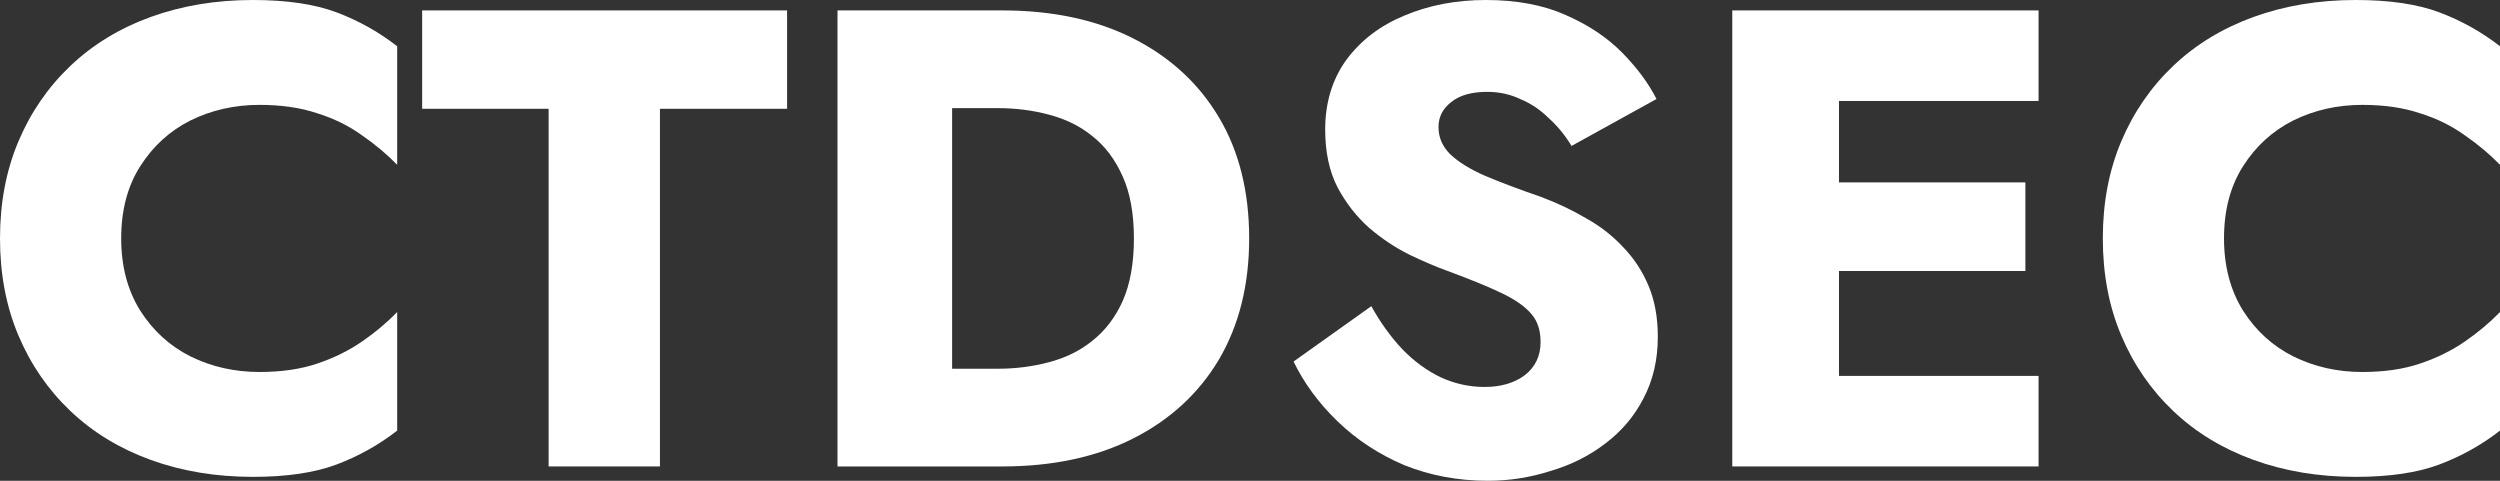
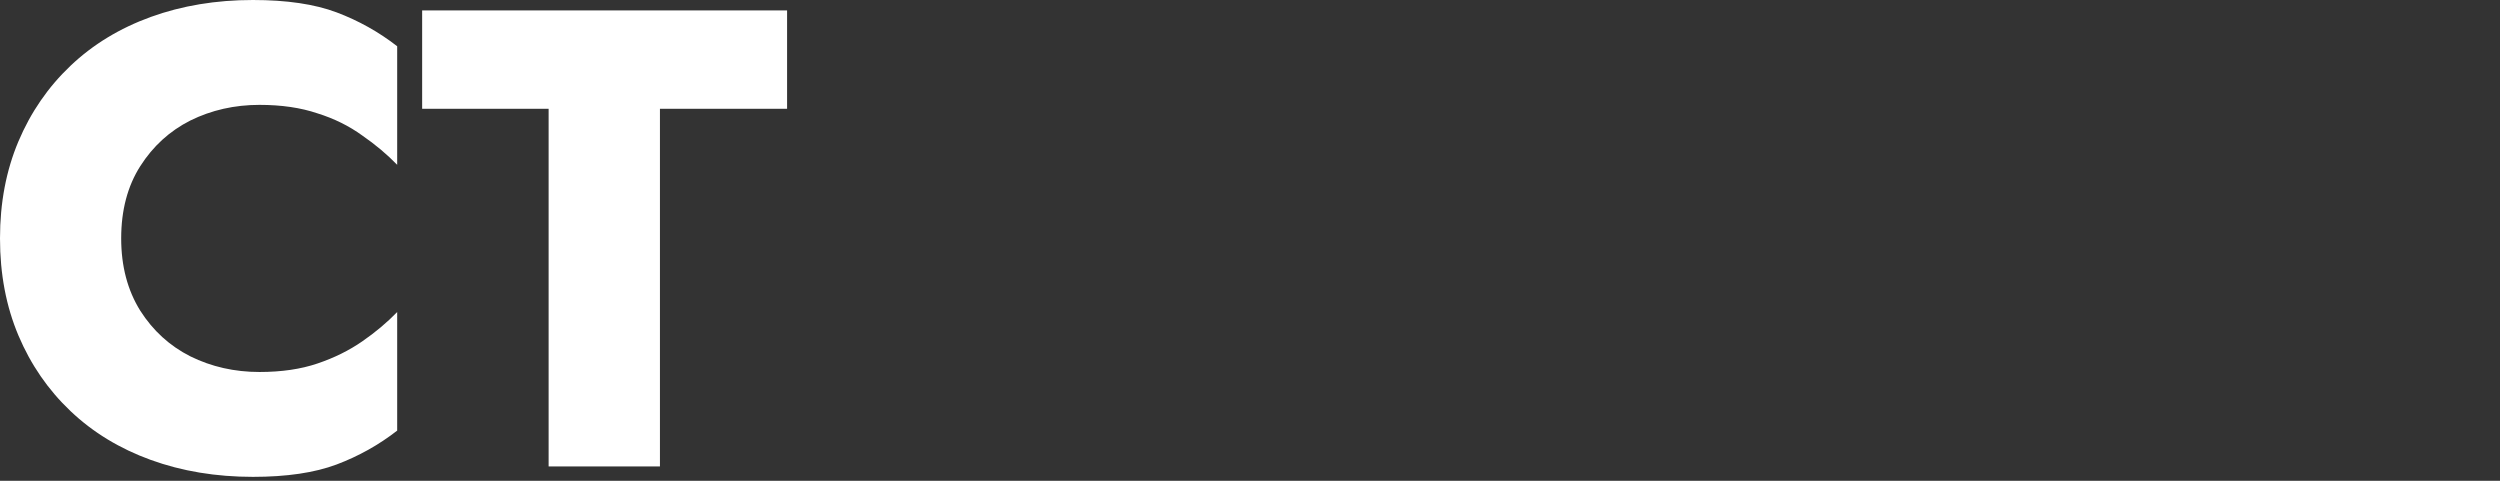
<svg xmlns="http://www.w3.org/2000/svg" width="78" height="15" viewBox="0 0 78 15" fill="none">
  <rect x="0" y="0" width="78" height="15" fill="#333333" stroke="none" />
  <path d="M3.781 7.439C3.781 6.558 3.98 5.806 4.377 5.183C4.775 4.56 5.295 4.085 5.939 3.76C6.597 3.435 7.316 3.272 8.097 3.272C8.782 3.272 9.385 3.36 9.906 3.537C10.426 3.699 10.892 3.93 11.303 4.228C11.714 4.512 12.077 4.817 12.392 5.142V1.443C11.817 0.996 11.187 0.644 10.502 0.386C9.817 0.129 8.947 0 7.892 0C6.741 0 5.679 0.176 4.706 0.528C3.733 0.881 2.898 1.389 2.199 2.053C1.5 2.717 0.959 3.503 0.575 4.411C0.192 5.318 0 6.328 0 7.439C0 8.55 0.192 9.56 0.575 10.467C0.959 11.375 1.5 12.161 2.199 12.825C2.898 13.489 3.733 13.997 4.706 14.35C5.679 14.702 6.741 14.878 7.892 14.878C8.947 14.878 9.817 14.749 10.502 14.492C11.187 14.234 11.817 13.882 12.392 13.435V9.736C12.077 10.061 11.714 10.366 11.303 10.65C10.892 10.935 10.426 11.165 9.906 11.341C9.385 11.518 8.782 11.606 8.097 11.606C7.316 11.606 6.597 11.443 5.939 11.118C5.295 10.793 4.775 10.318 4.377 9.695C3.98 9.058 3.781 8.306 3.781 7.439Z" fill="white" />
  <path d="M13.171 3.394H17.117V14.553H20.59V3.394H24.557V0.325H13.171V3.394Z" fill="white" />
-   <path d="M26.13 0.325V14.553H29.706V0.325H26.13ZM31.268 14.553C32.843 14.553 34.206 14.261 35.357 13.679C36.508 13.096 37.399 12.276 38.029 11.22C38.659 10.149 38.974 8.889 38.974 7.439C38.974 5.976 38.659 4.715 38.029 3.659C37.399 2.602 36.508 1.782 35.357 1.199C34.206 0.617 32.843 0.325 31.268 0.325H28.432V3.374H31.144C31.692 3.374 32.22 3.442 32.727 3.577C33.247 3.713 33.7 3.936 34.083 4.248C34.48 4.56 34.796 4.98 35.029 5.508C35.261 6.023 35.378 6.667 35.378 7.439C35.378 8.211 35.261 8.862 35.029 9.39C34.796 9.905 34.48 10.318 34.083 10.63C33.7 10.942 33.247 11.165 32.727 11.301C32.22 11.436 31.692 11.504 31.144 11.504H28.432V14.553H31.268Z" fill="white" />
-   <path d="M42.785 9.553L40.359 11.28C40.688 11.958 41.147 12.581 41.736 13.15C42.326 13.72 43.017 14.173 43.812 14.512C44.62 14.837 45.49 15 46.422 15C47.093 15 47.744 14.898 48.374 14.695C49.019 14.505 49.587 14.221 50.08 13.841C50.587 13.462 50.984 12.995 51.272 12.439C51.574 11.87 51.724 11.226 51.724 10.508C51.724 9.912 51.629 9.383 51.437 8.923C51.245 8.462 50.978 8.056 50.635 7.703C50.306 7.351 49.923 7.053 49.484 6.809C49.046 6.551 48.573 6.328 48.066 6.138C47.395 5.908 46.819 5.691 46.34 5.488C45.874 5.285 45.511 5.061 45.251 4.817C45.004 4.573 44.881 4.289 44.881 3.963C44.881 3.652 45.011 3.394 45.271 3.191C45.532 2.974 45.908 2.866 46.402 2.866C46.772 2.866 47.114 2.94 47.429 3.089C47.758 3.225 48.053 3.421 48.313 3.679C48.587 3.923 48.827 4.214 49.032 4.553L51.683 3.089C51.437 2.602 51.08 2.121 50.615 1.646C50.149 1.172 49.56 0.779 48.847 0.467C48.148 0.156 47.32 0 46.361 0C45.429 0 44.579 0.163 43.812 0.488C43.059 0.799 42.456 1.26 42.004 1.87C41.565 2.48 41.346 3.205 41.346 4.045C41.346 4.749 41.476 5.352 41.736 5.854C41.997 6.341 42.326 6.762 42.723 7.114C43.12 7.453 43.538 7.73 43.977 7.947C44.429 8.164 44.826 8.333 45.169 8.455C45.867 8.713 46.429 8.943 46.854 9.146C47.279 9.35 47.587 9.566 47.779 9.797C47.97 10.014 48.066 10.305 48.066 10.671C48.066 11.104 47.902 11.45 47.573 11.707C47.244 11.951 46.826 12.073 46.319 12.073C45.84 12.073 45.381 11.972 44.943 11.768C44.518 11.565 44.12 11.274 43.751 10.894C43.394 10.515 43.072 10.068 42.785 9.553Z" fill="white" />
-   <path d="M56.348 14.553H63.603V11.728H56.348V14.553ZM56.348 3.15H63.603V0.325H56.348V3.15ZM56.348 8.455H63.192V5.691H56.348V8.455ZM54.047 0.325V14.553H57.376V0.325H54.047Z" fill="white" />
-   <path d="M69.389 7.439C69.389 6.558 69.588 5.806 69.985 5.183C70.382 4.56 70.903 4.085 71.547 3.76C72.204 3.435 72.924 3.272 73.705 3.272C74.39 3.272 74.993 3.36 75.513 3.537C76.034 3.699 76.5 3.93 76.911 4.228C77.322 4.512 77.685 4.817 78 5.142V1.443C77.425 0.996 76.794 0.644 76.109 0.386C75.424 0.129 74.554 0 73.499 0C72.348 0 71.287 0.176 70.314 0.528C69.341 0.881 68.505 1.389 67.807 2.053C67.108 2.717 66.567 3.503 66.183 4.411C65.799 5.318 65.608 6.328 65.608 7.439C65.608 8.55 65.799 9.56 66.183 10.467C66.567 11.375 67.108 12.161 67.807 12.825C68.505 13.489 69.341 13.997 70.314 14.35C71.287 14.702 72.348 14.878 73.499 14.878C74.554 14.878 75.424 14.749 76.109 14.492C76.794 14.234 77.425 13.882 78 13.435V9.736C77.685 10.061 77.322 10.366 76.911 10.65C76.5 10.935 76.034 11.165 75.513 11.341C74.993 11.518 74.39 11.606 73.705 11.606C72.924 11.606 72.204 11.443 71.547 11.118C70.903 10.793 70.382 10.318 69.985 9.695C69.588 9.058 69.389 8.306 69.389 7.439Z" fill="white" />
</svg>